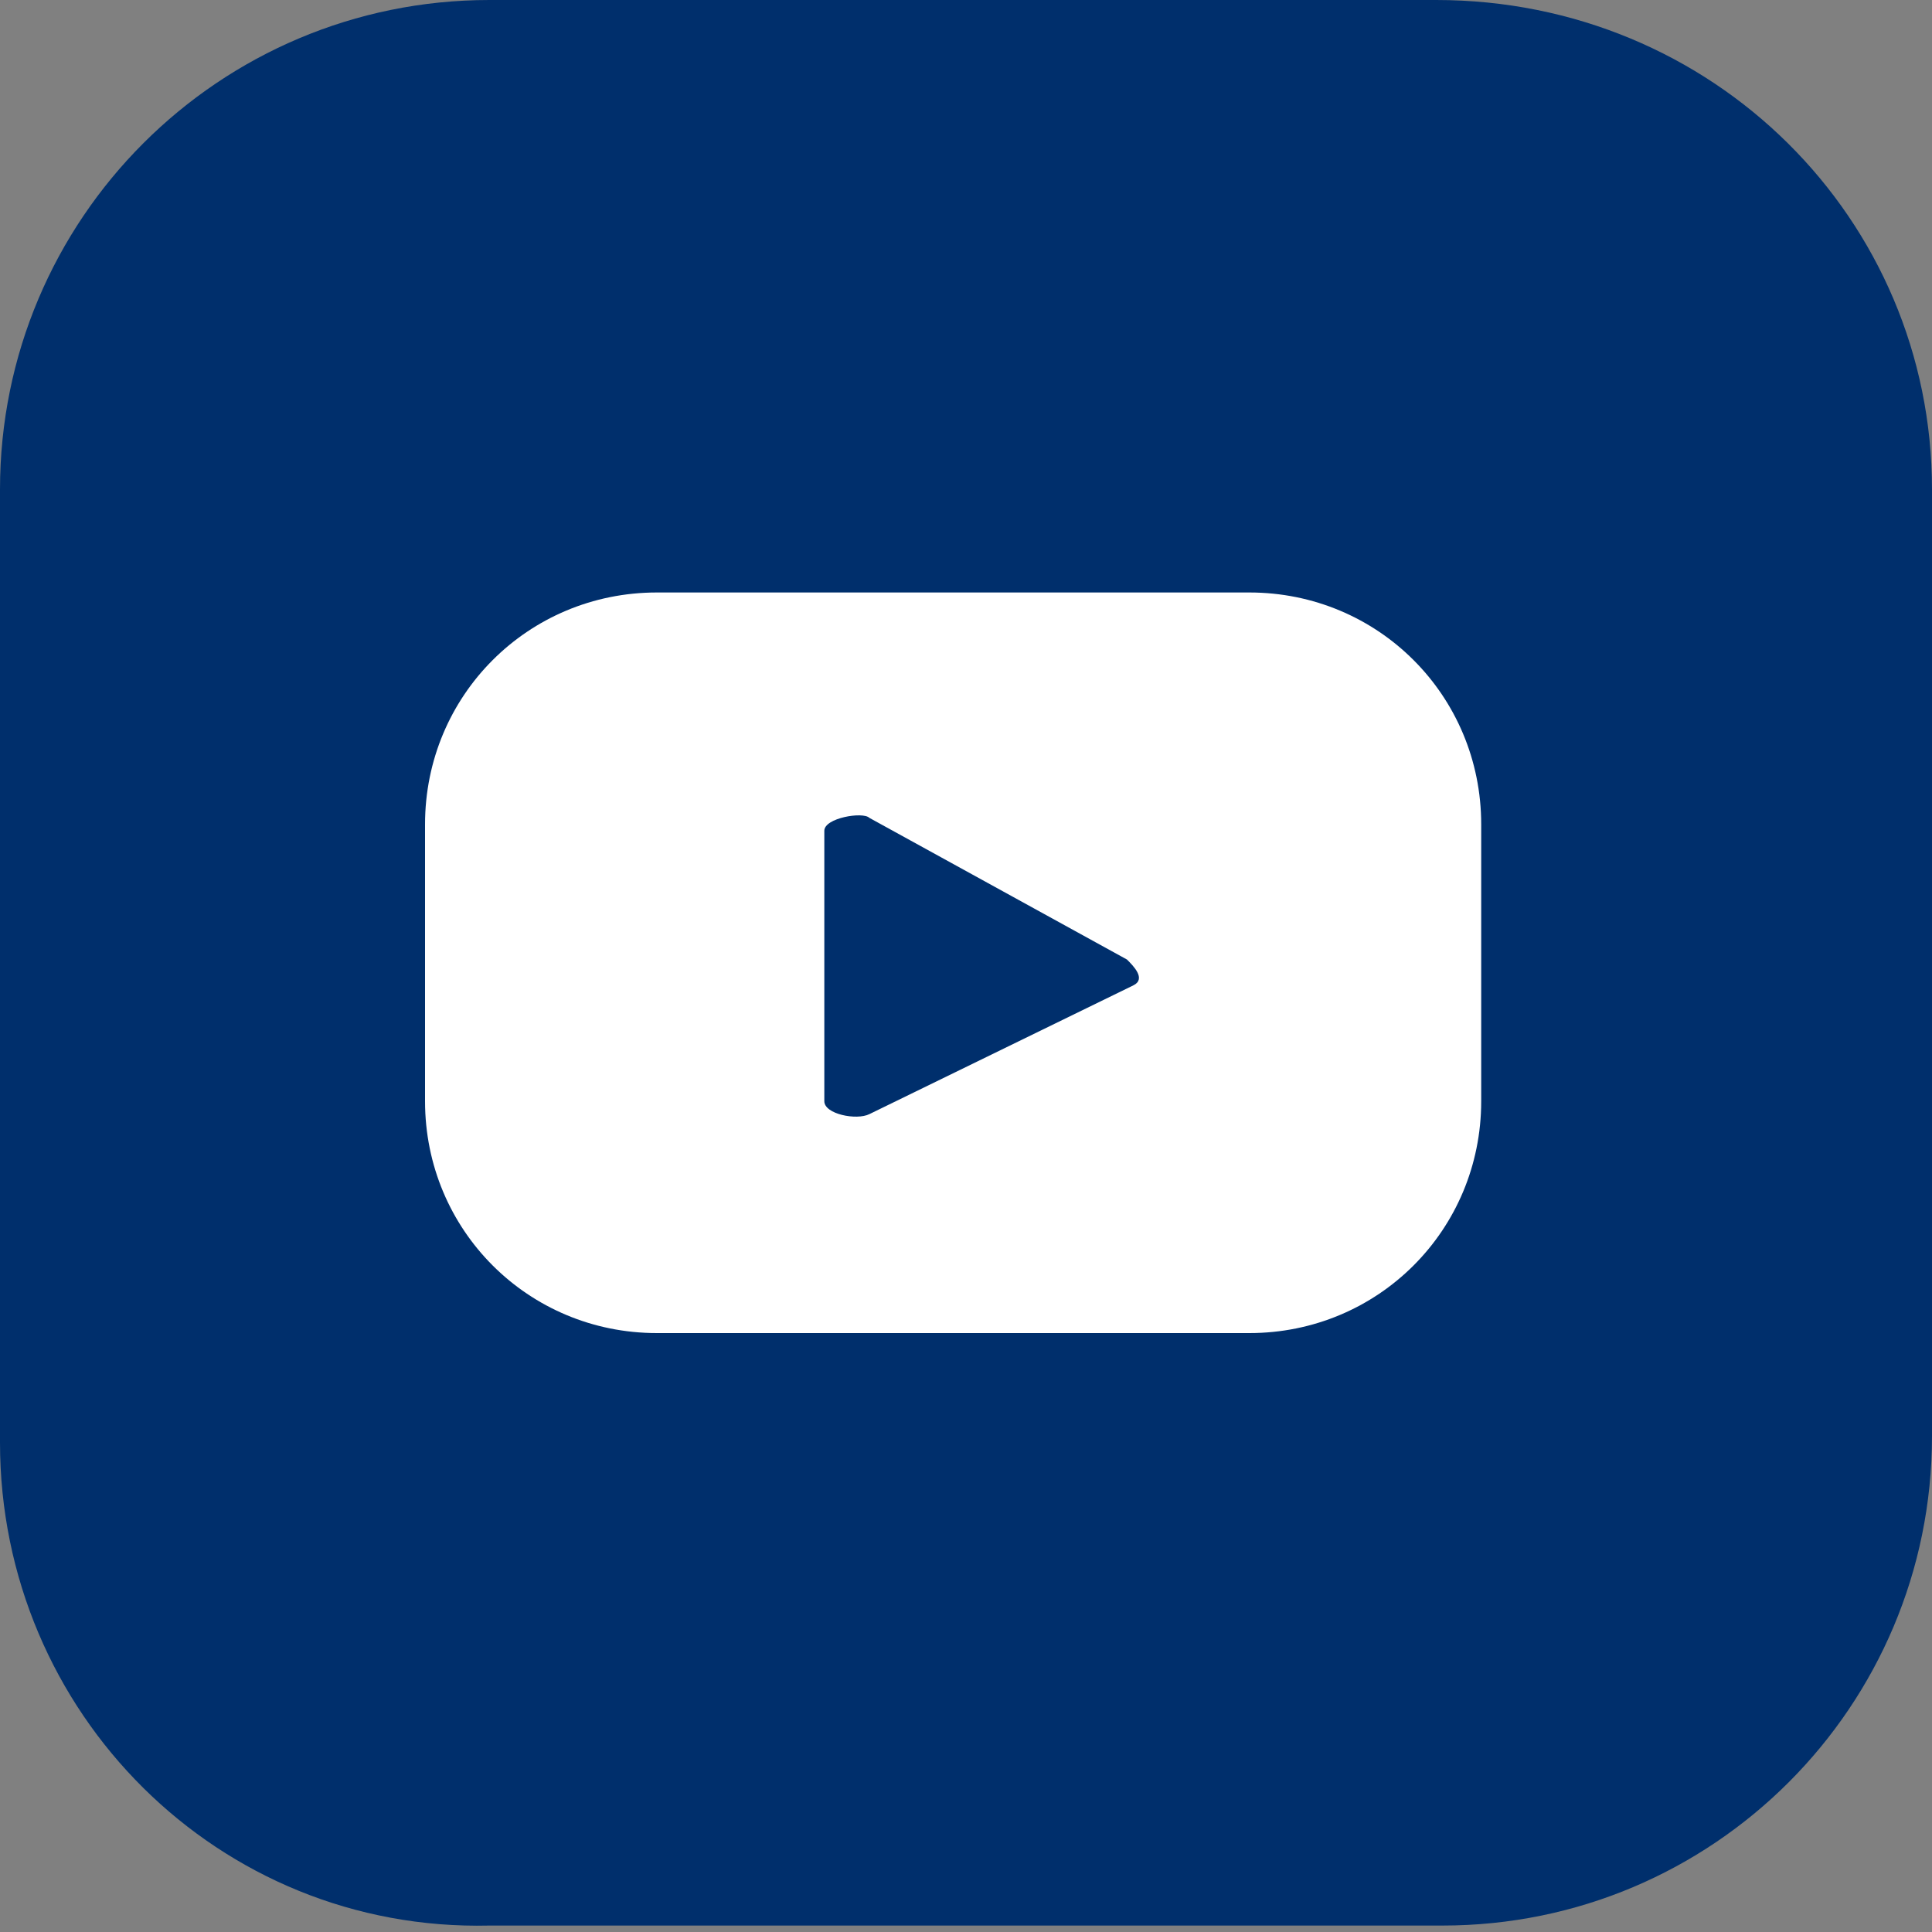
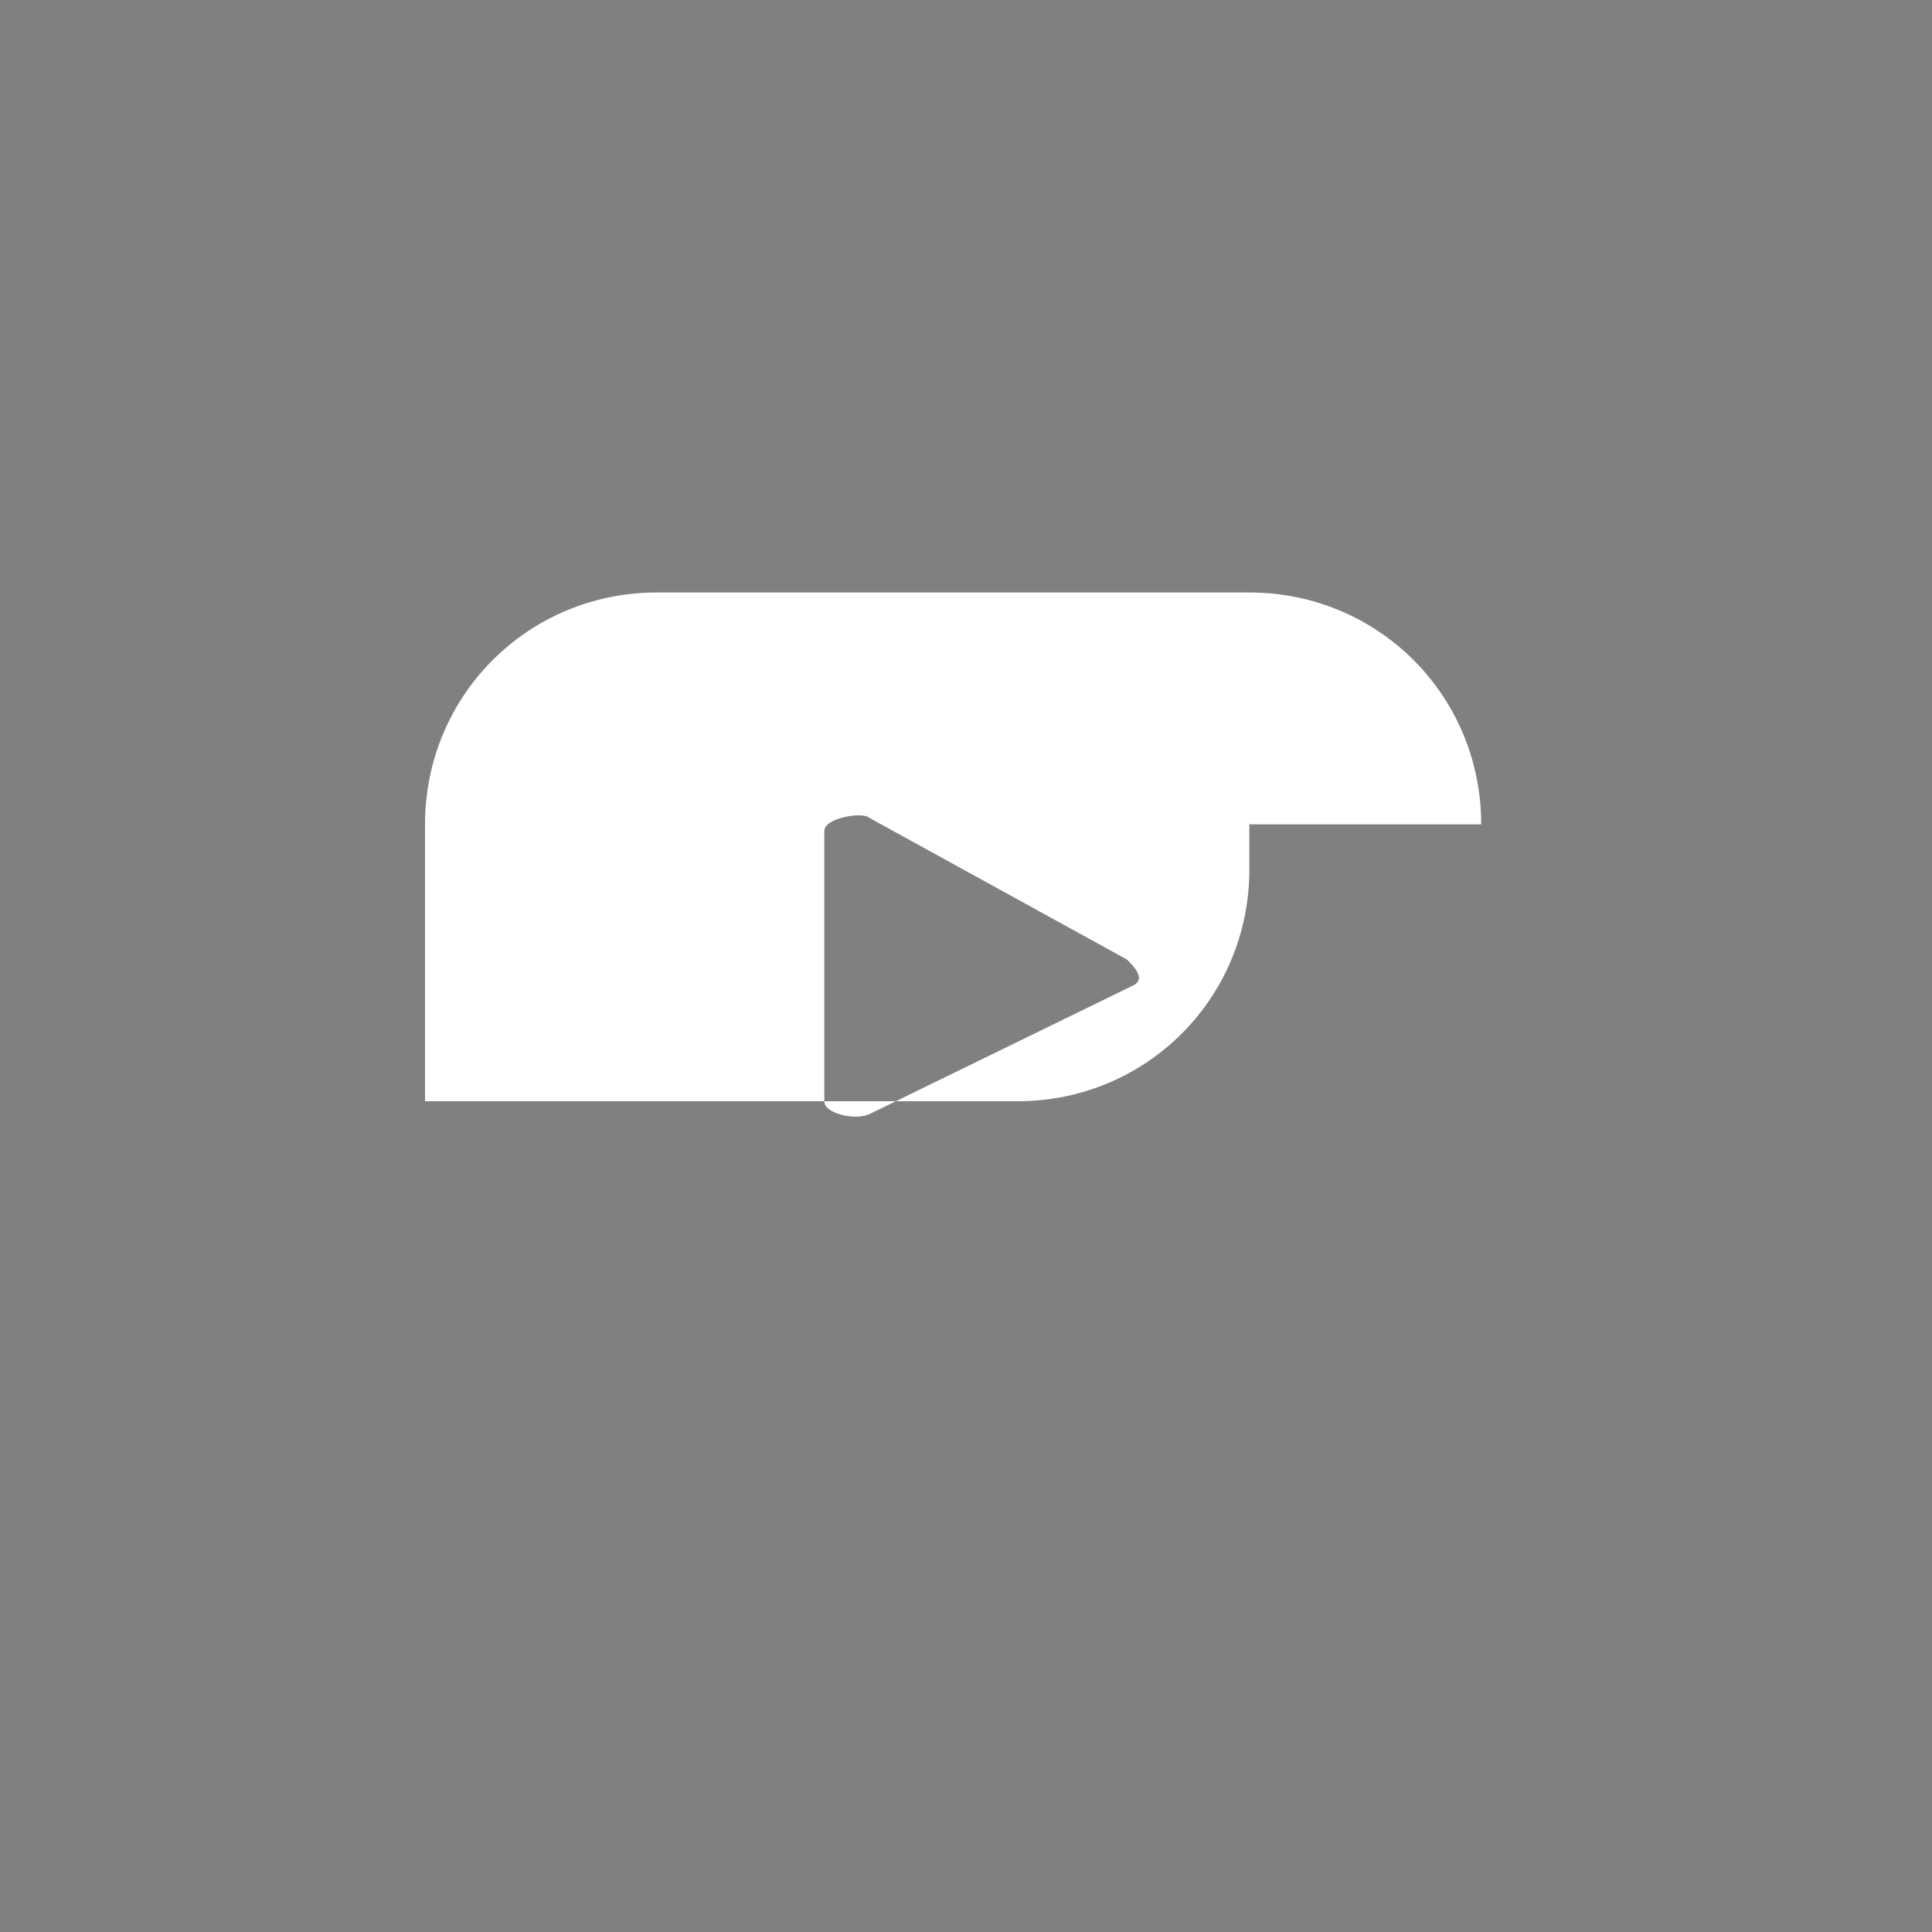
<svg xmlns="http://www.w3.org/2000/svg" version="1.2" baseProfile="tiny" x="0px" y="0px" viewBox="0 0 30 30" overflow="visible" xml:space="preserve">
  <rect x="0" y="0" width="30" height="30" fill="#808080" stroke="none" />
  <g id="BACKGROUND">
</g>
  <g id="ELEMENTS">
    <g>
-       <path fill="#002F6C" d="M0,22.4V7.6C0,3.4,3.4,0,7.6,0l14.7,0C26.6,0,30,3.4,30,7.6v14.7c0,4.2-3.4,7.6-7.6,7.6H7.6    C3.4,30,0,26.6,0,22.4z" />
-       <path fill="#FFFFFF" d="M23,12.8c0-2-1.6-3.6-3.6-3.6h-9.2c-2,0-3.6,1.6-3.6,3.6v4.3c0,2,1.6,3.6,3.6,3.6h9.2c2,0,3.6-1.6,3.6-3.6    V12.8z M17.6,15.3l-4.1,2c-0.2,0.1-0.7,0-0.7-0.2v-4.2c0-0.2,0.6-0.3,0.7-0.2l4,2.2C17.6,15,17.8,15.2,17.6,15.3z" />
+       <path fill="#FFFFFF" d="M23,12.8c0-2-1.6-3.6-3.6-3.6h-9.2c-2,0-3.6,1.6-3.6,3.6v4.3h9.2c2,0,3.6-1.6,3.6-3.6    V12.8z M17.6,15.3l-4.1,2c-0.2,0.1-0.7,0-0.7-0.2v-4.2c0-0.2,0.6-0.3,0.7-0.2l4,2.2C17.6,15,17.8,15.2,17.6,15.3z" />
    </g>
  </g>
</svg>